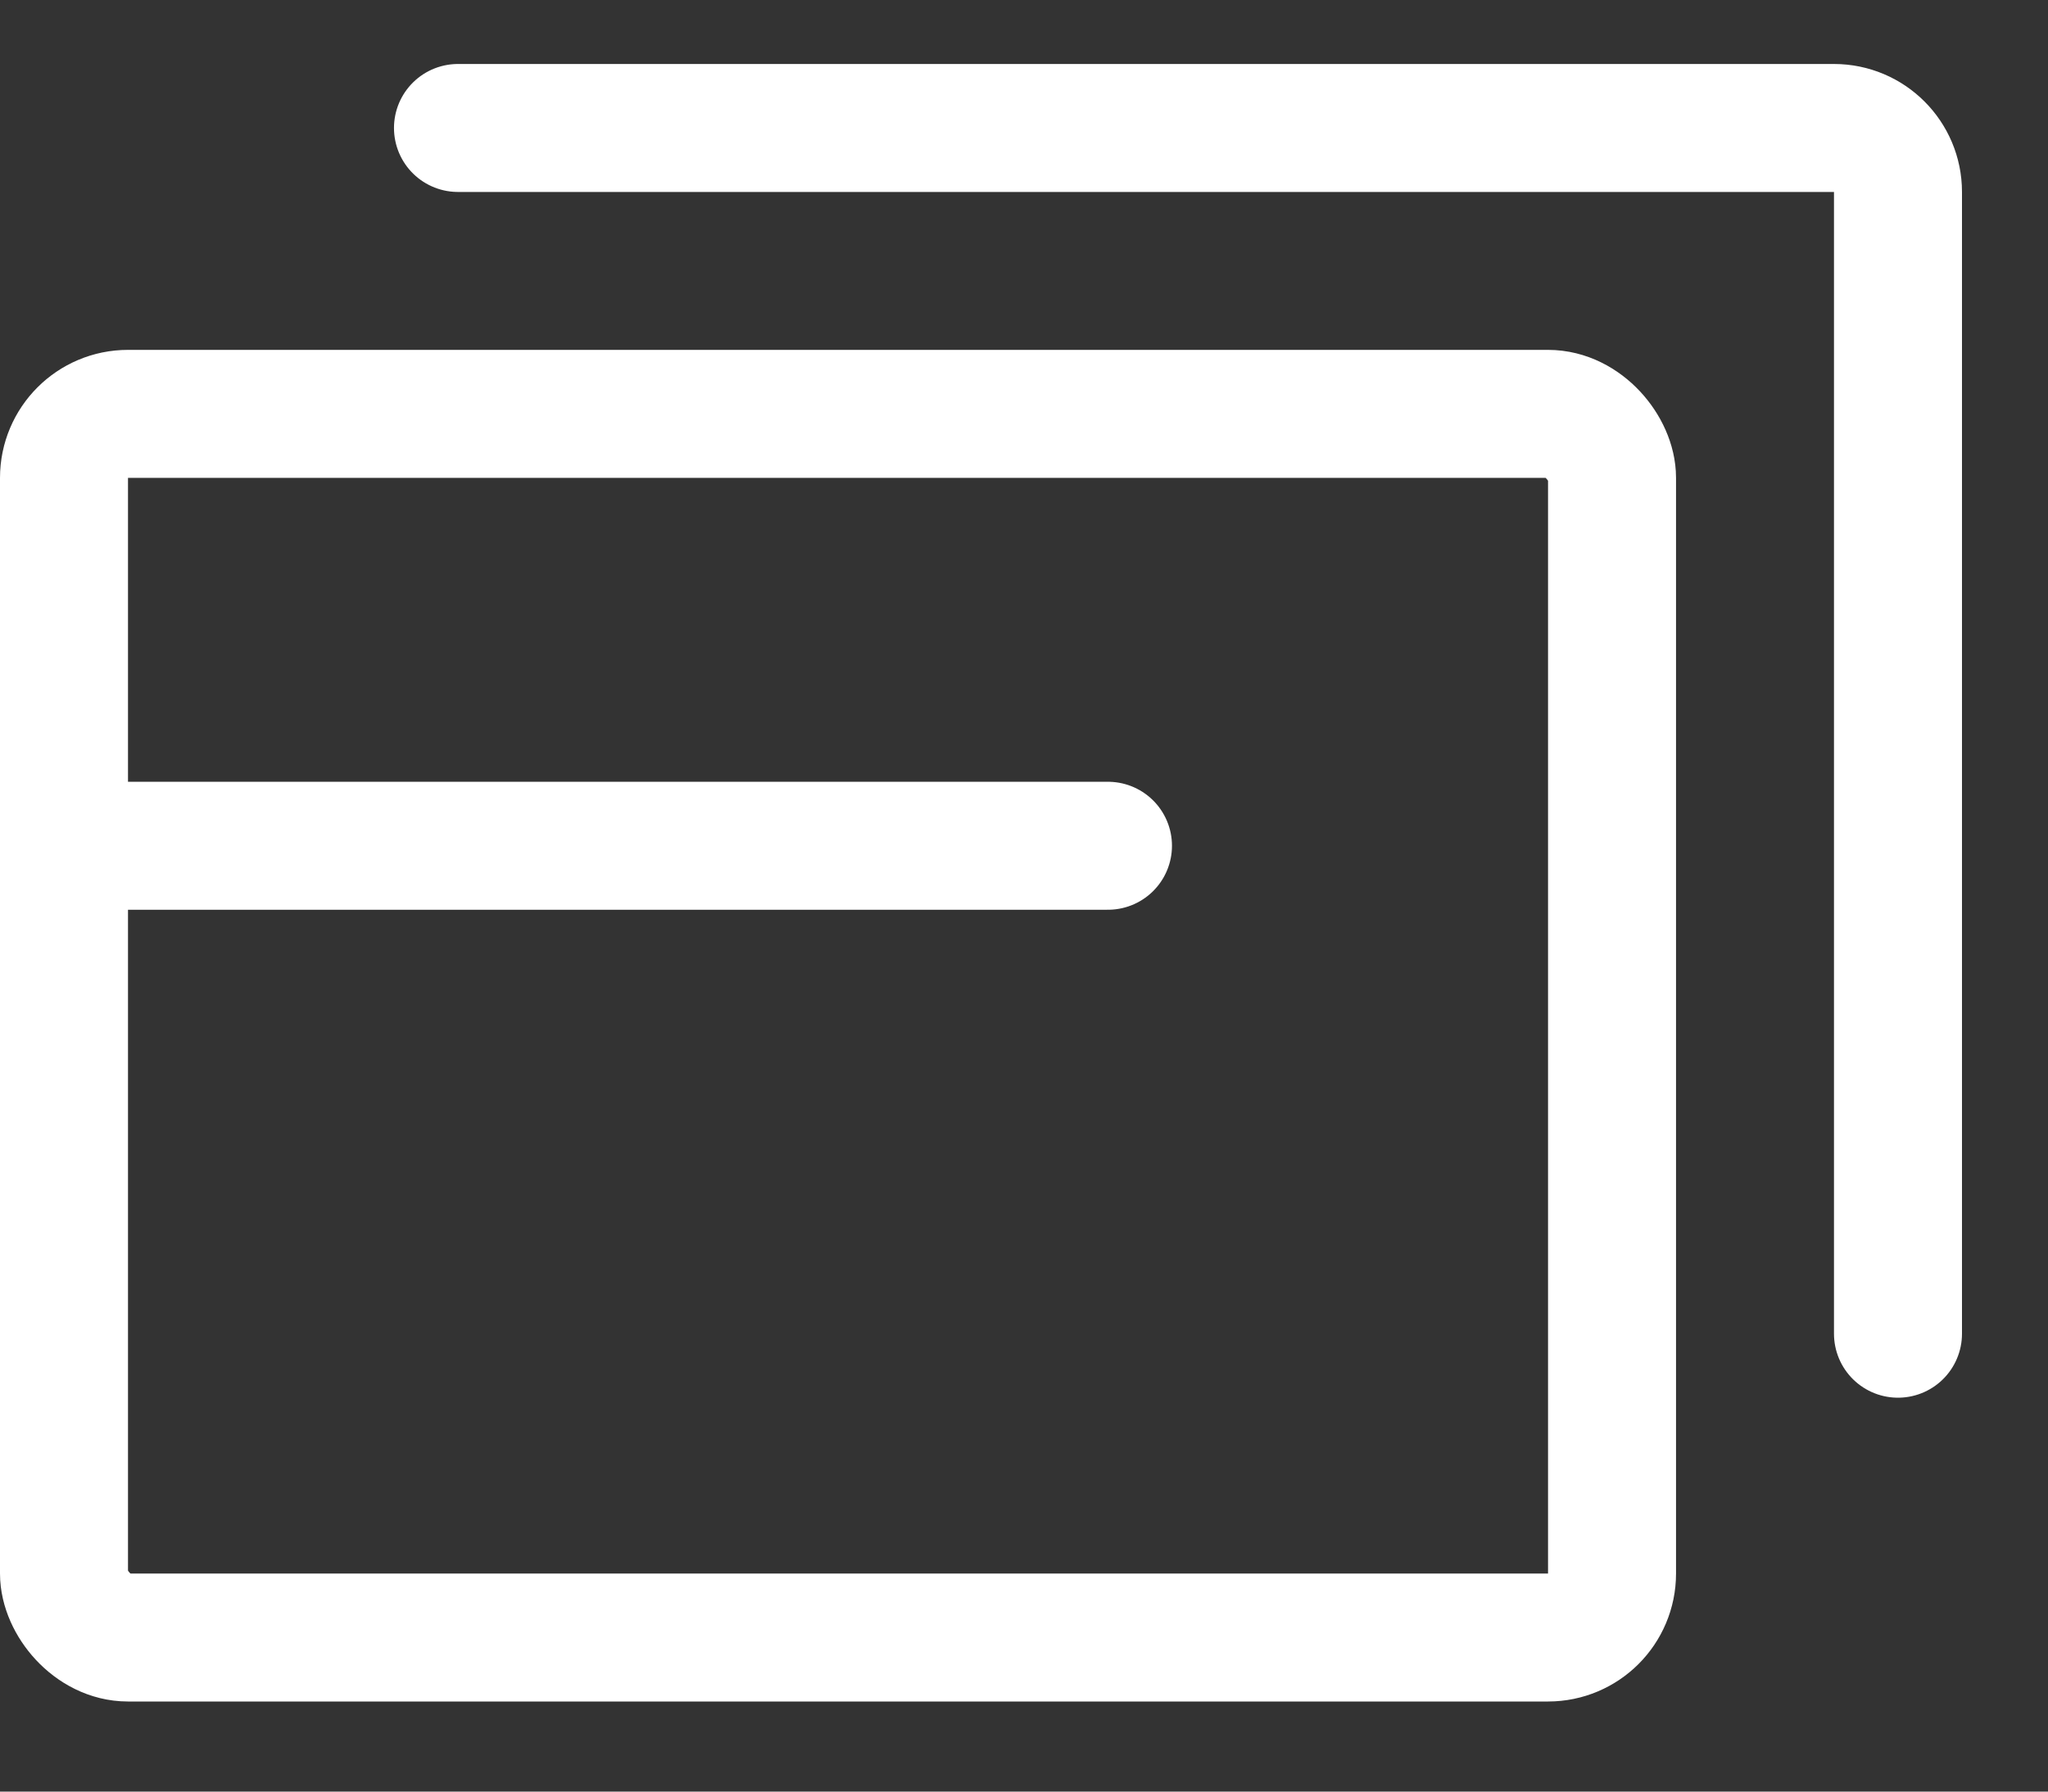
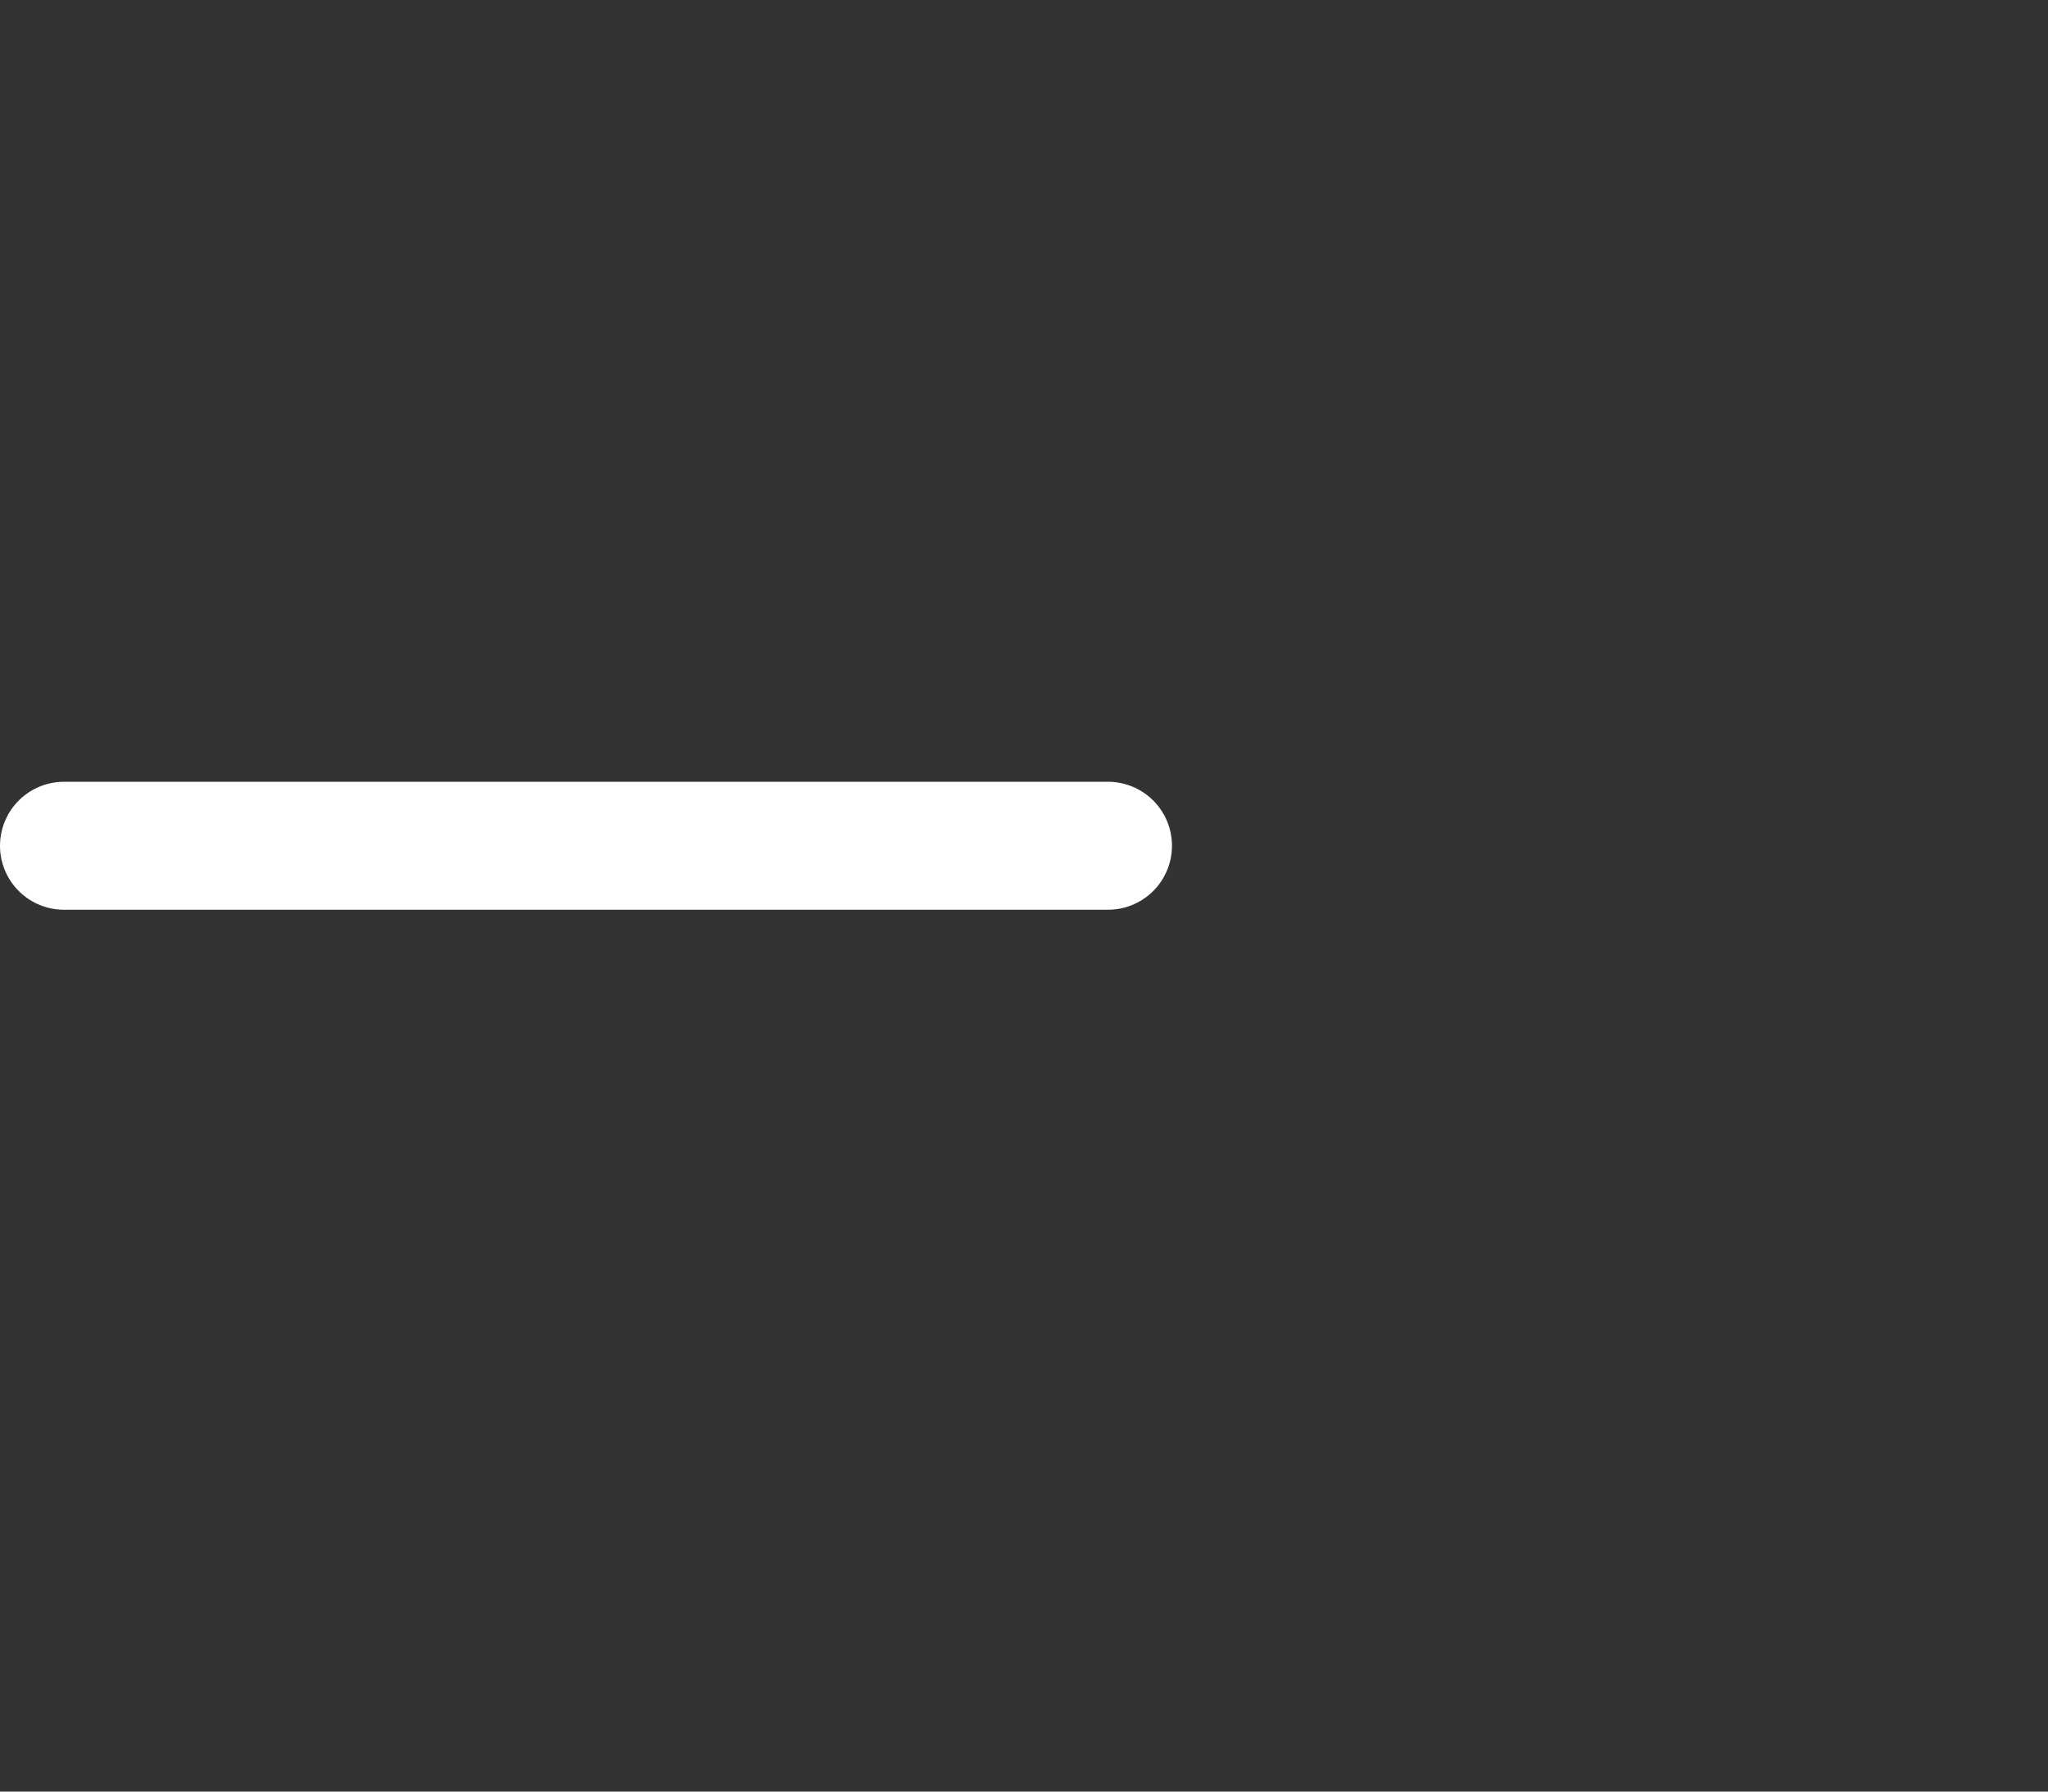
<svg xmlns="http://www.w3.org/2000/svg" width="16" height="14" viewBox="0 0 16 14" fill="none">
  <rect x="0" y="0" width="16" height="14" fill="#333333" stroke="none" />
-   <rect x="0.5" y="3.234" width="12.094" height="9.562" rx="0.5" stroke="white" />
-   <path d="M3.578 1L14.328 1C14.604 1 14.828 1.224 14.828 1.5V10.422" stroke="white" stroke-linecap="round" />
  <path d="M0.5 6.609L8.656 6.609" stroke="white" stroke-linecap="round" />
</svg>